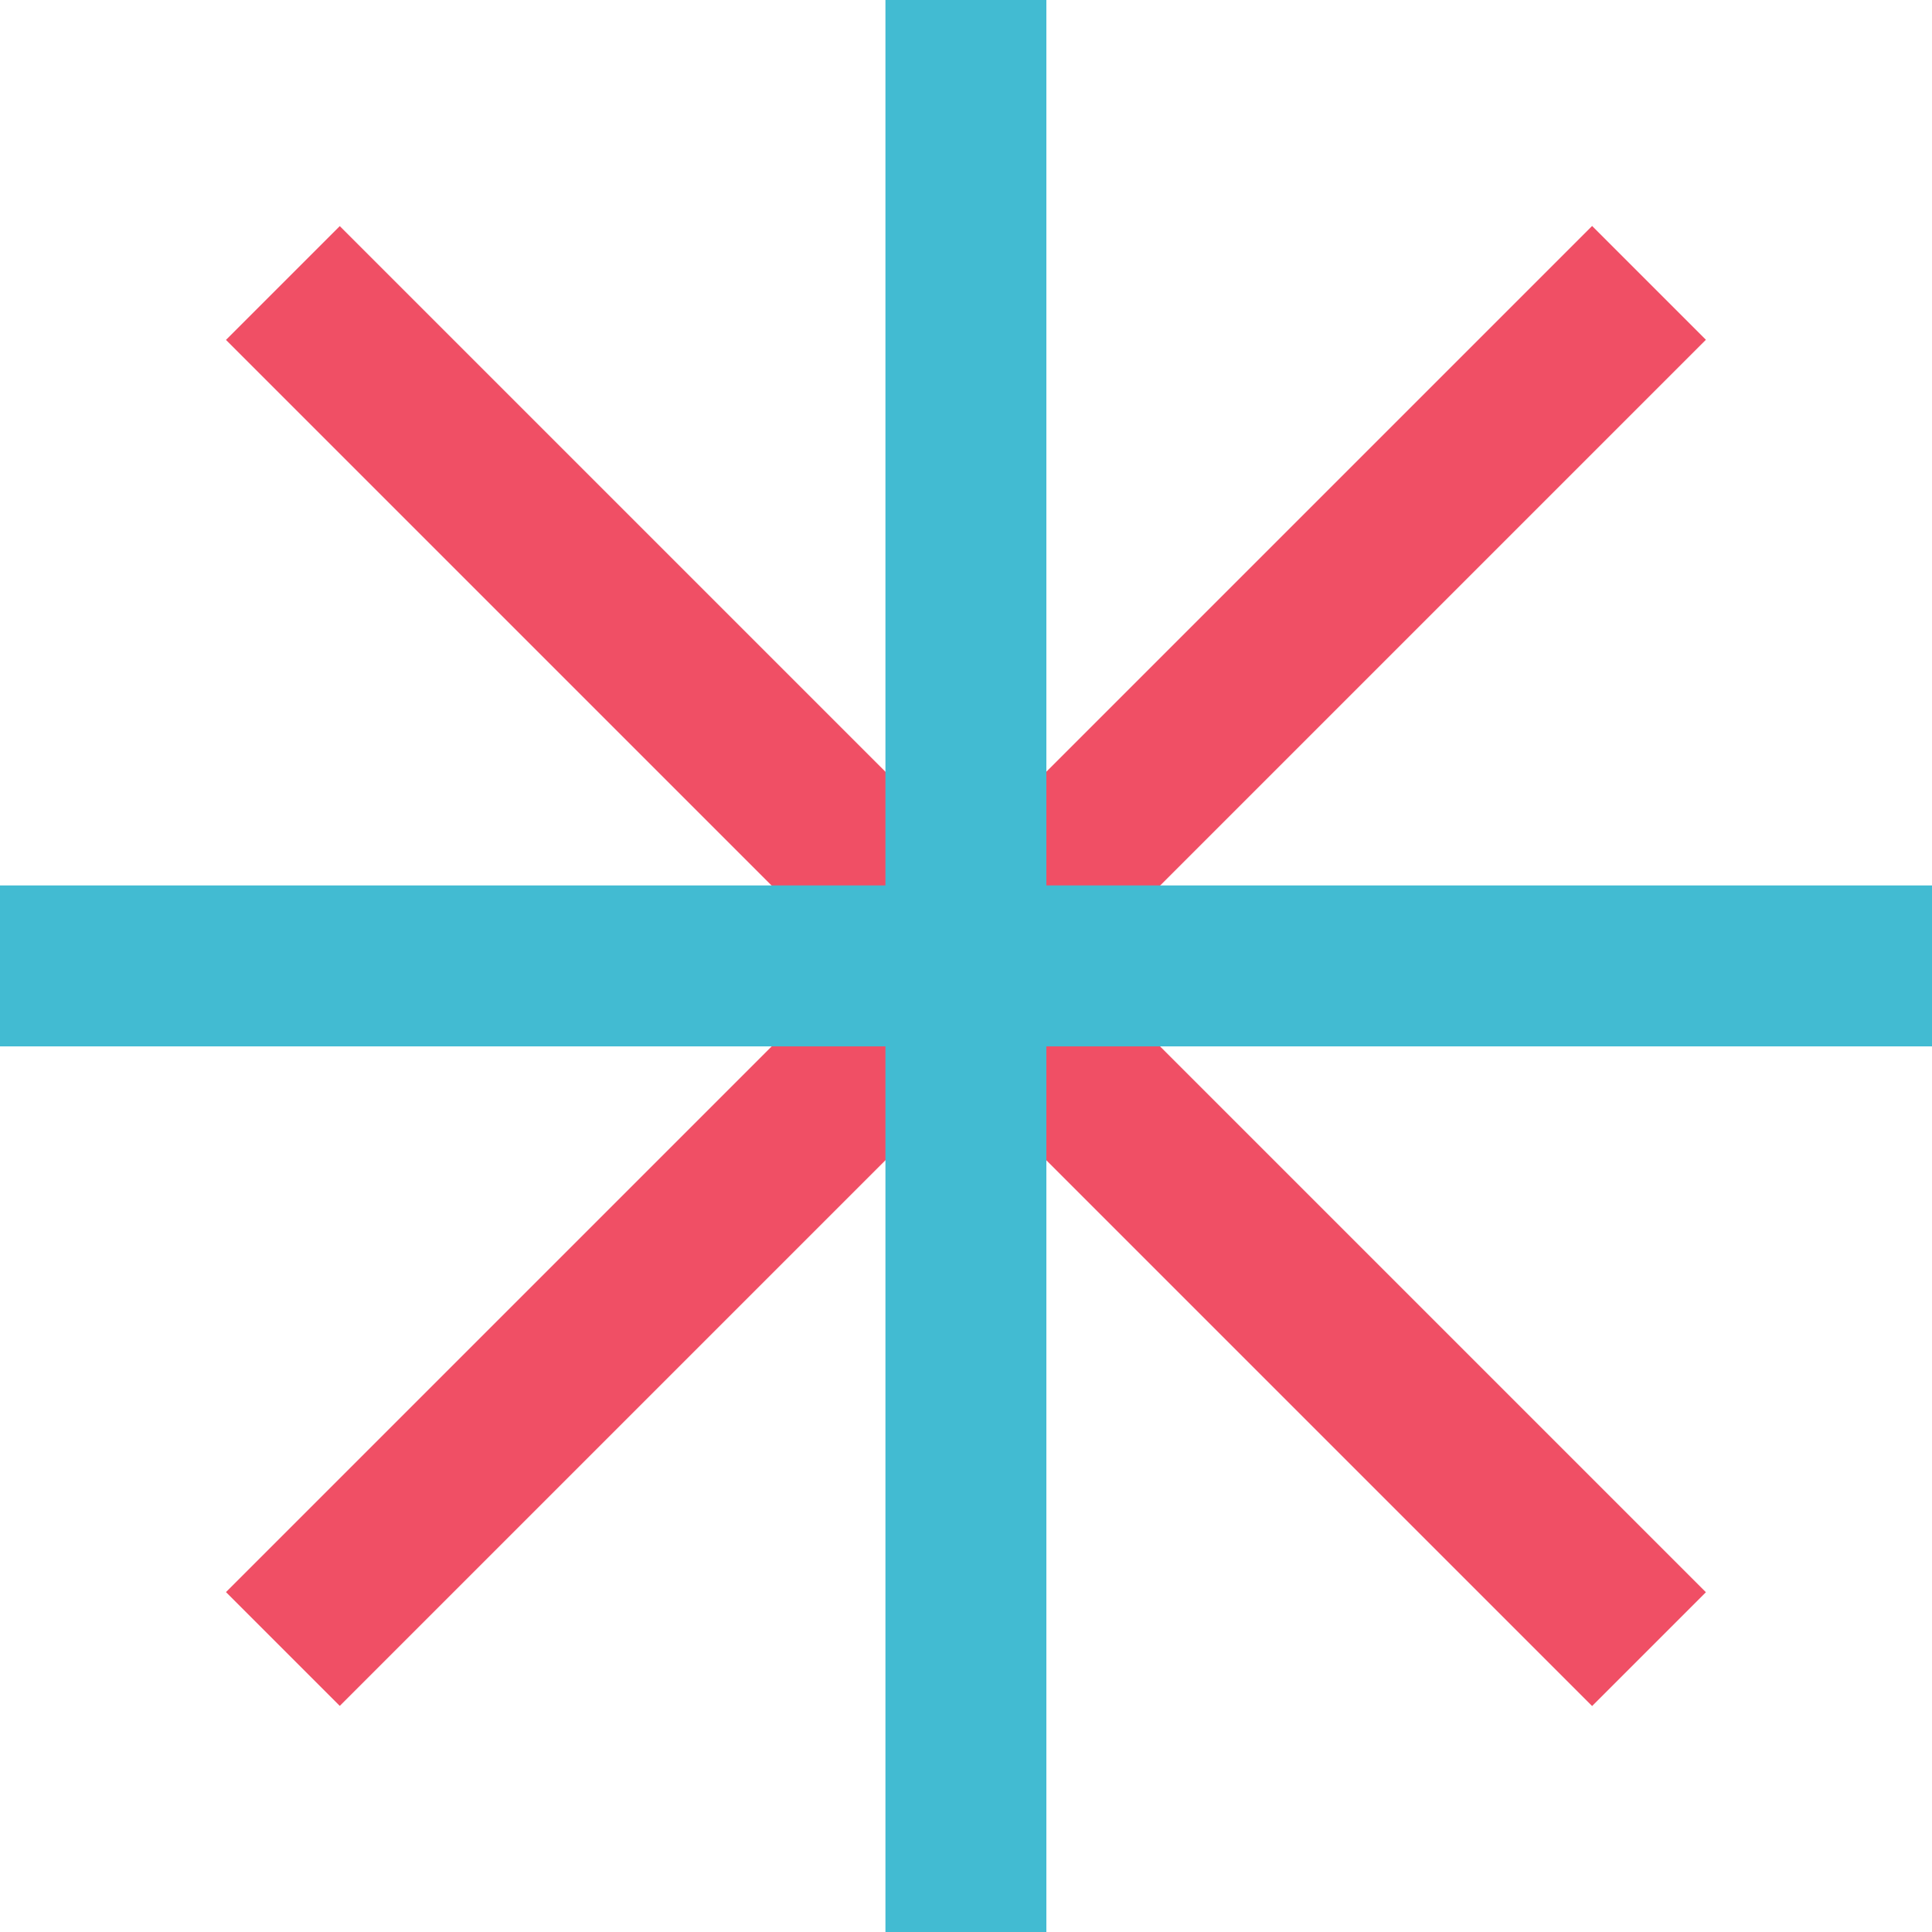
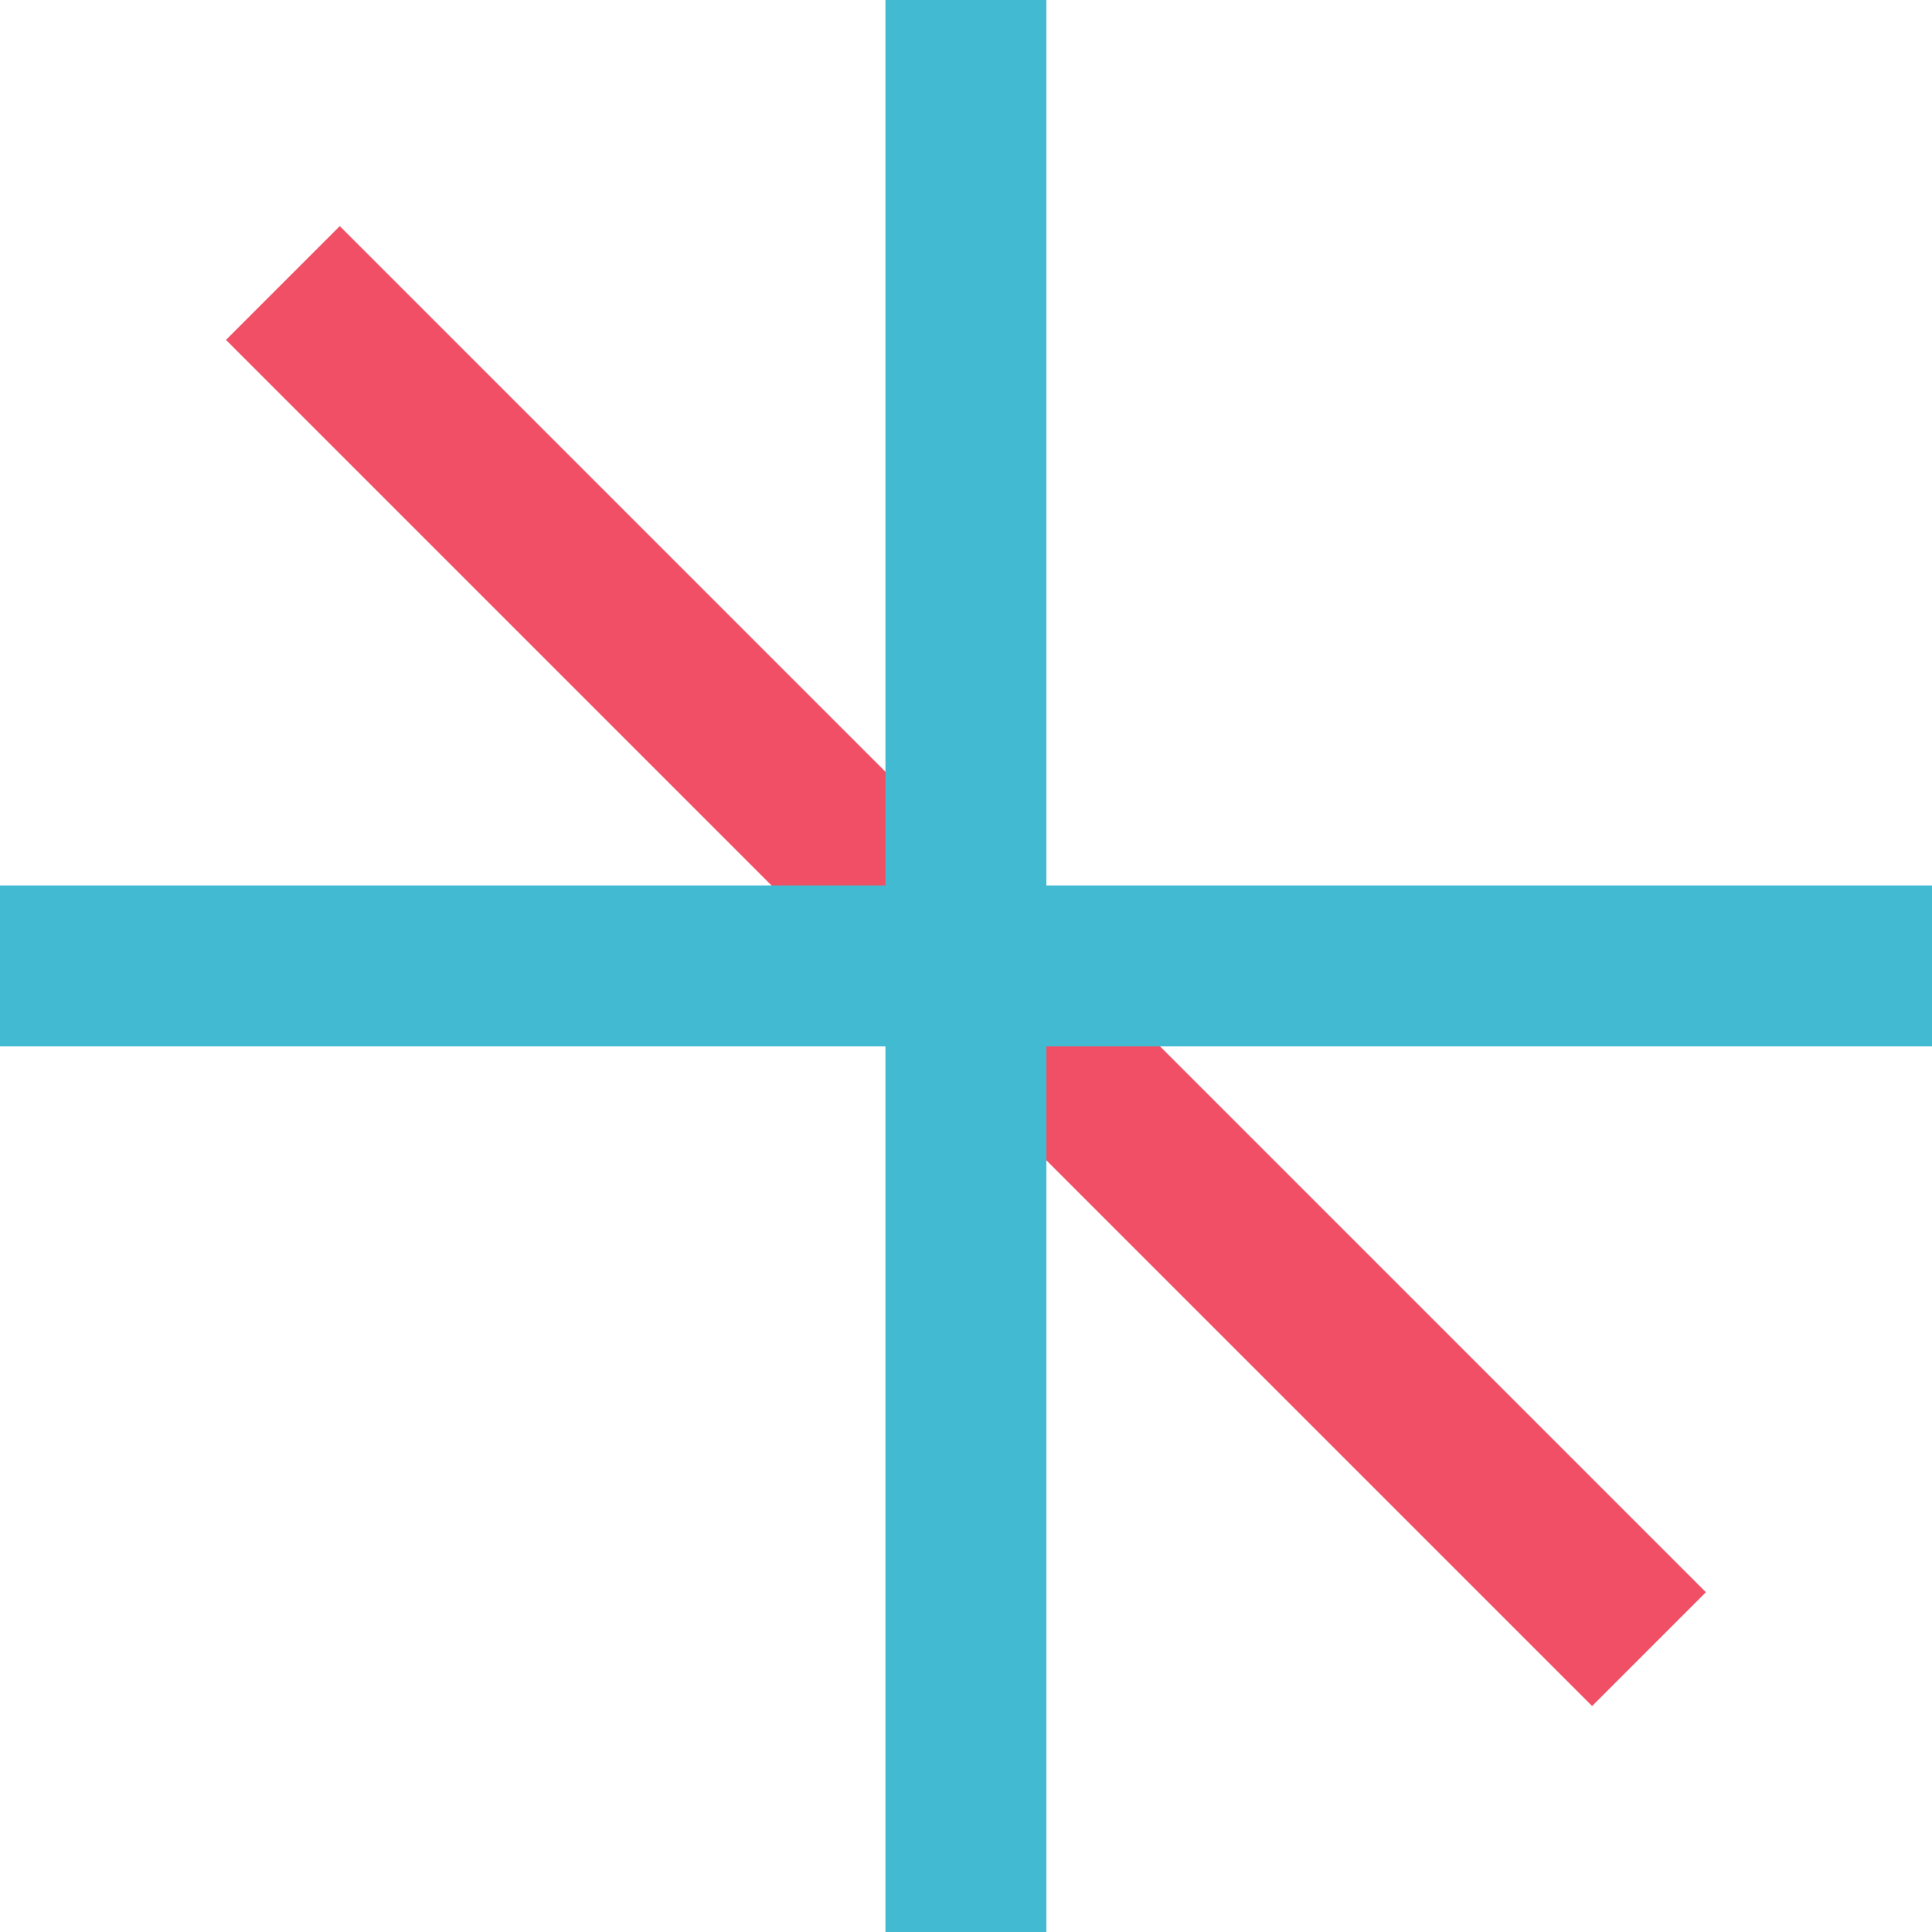
<svg xmlns="http://www.w3.org/2000/svg" viewBox="0 0 100 100">
  <defs>
    <style>      .cls-1 {        fill: none;      }      .cls-2 {        fill: #f04f65;      }      .cls-3 {        isolation: isolate;      }      .cls-4 {        mix-blend-mode: multiply;      }      .cls-5 {        clip-path: url(#clippath-1);      }      .cls-6 {        clip-path: url(#clippath-3);      }      .cls-7 {        clip-path: url(#clippath-4);      }      .cls-8 {        clip-path: url(#clippath-2);      }      .cls-9 {        clip-path: url(#clippath-5);      }      .cls-10 {        fill: #42bbd2;      }      .cls-11 {        clip-path: url(#clippath);      }    </style>
    <clipPath id="clippath">
      <rect class="cls-1" y="0" width="100" height="100" />
    </clipPath>
    <clipPath id="clippath-1">
      <rect class="cls-1" y="0" width="100" height="100" />
    </clipPath>
    <clipPath id="clippath-2">
-       <rect class="cls-1" x=".57" y=".56" width="94.28" height="94.28" />
-     </clipPath>
+       </clipPath>
    <clipPath id="clippath-3">
      <rect class="cls-1" x=".57" y="5.15" width="94.28" height="94.28" />
    </clipPath>
    <clipPath id="clippath-4">
      <rect class="cls-1" x="-8.33" y="38.42" width="116.67" height="16.67" />
    </clipPath>
    <clipPath id="clippath-5">
      <rect class="cls-1" x="38.43" y="-8.34" width="16.67" height="116.67" />
    </clipPath>
  </defs>
  <g class="cls-3">
    <g id="Layer_1" data-name="Layer 1">
      <g class="cls-11">
        <g class="cls-5">
          <g class="cls-4">
            <g class="cls-8">
              <rect class="cls-2" x="0" y="45.83" width="100" height="8.33" transform="translate(-20.71 50) rotate(-45)" />
            </g>
          </g>
          <g class="cls-4">
            <g class="cls-6">
              <rect class="cls-2" x="45.83" y="0" width="8.33" height="100" transform="translate(-20.71 50) rotate(-45)" />
            </g>
          </g>
          <g class="cls-4">
            <g class="cls-7">
              <rect class="cls-10" y="45.83" width="100" height="8.33" />
            </g>
          </g>
          <g class="cls-4">
            <g class="cls-9">
              <rect class="cls-10" x="45.83" y="0" width="8.33" height="100" />
            </g>
          </g>
        </g>
      </g>
    </g>
  </g>
</svg>